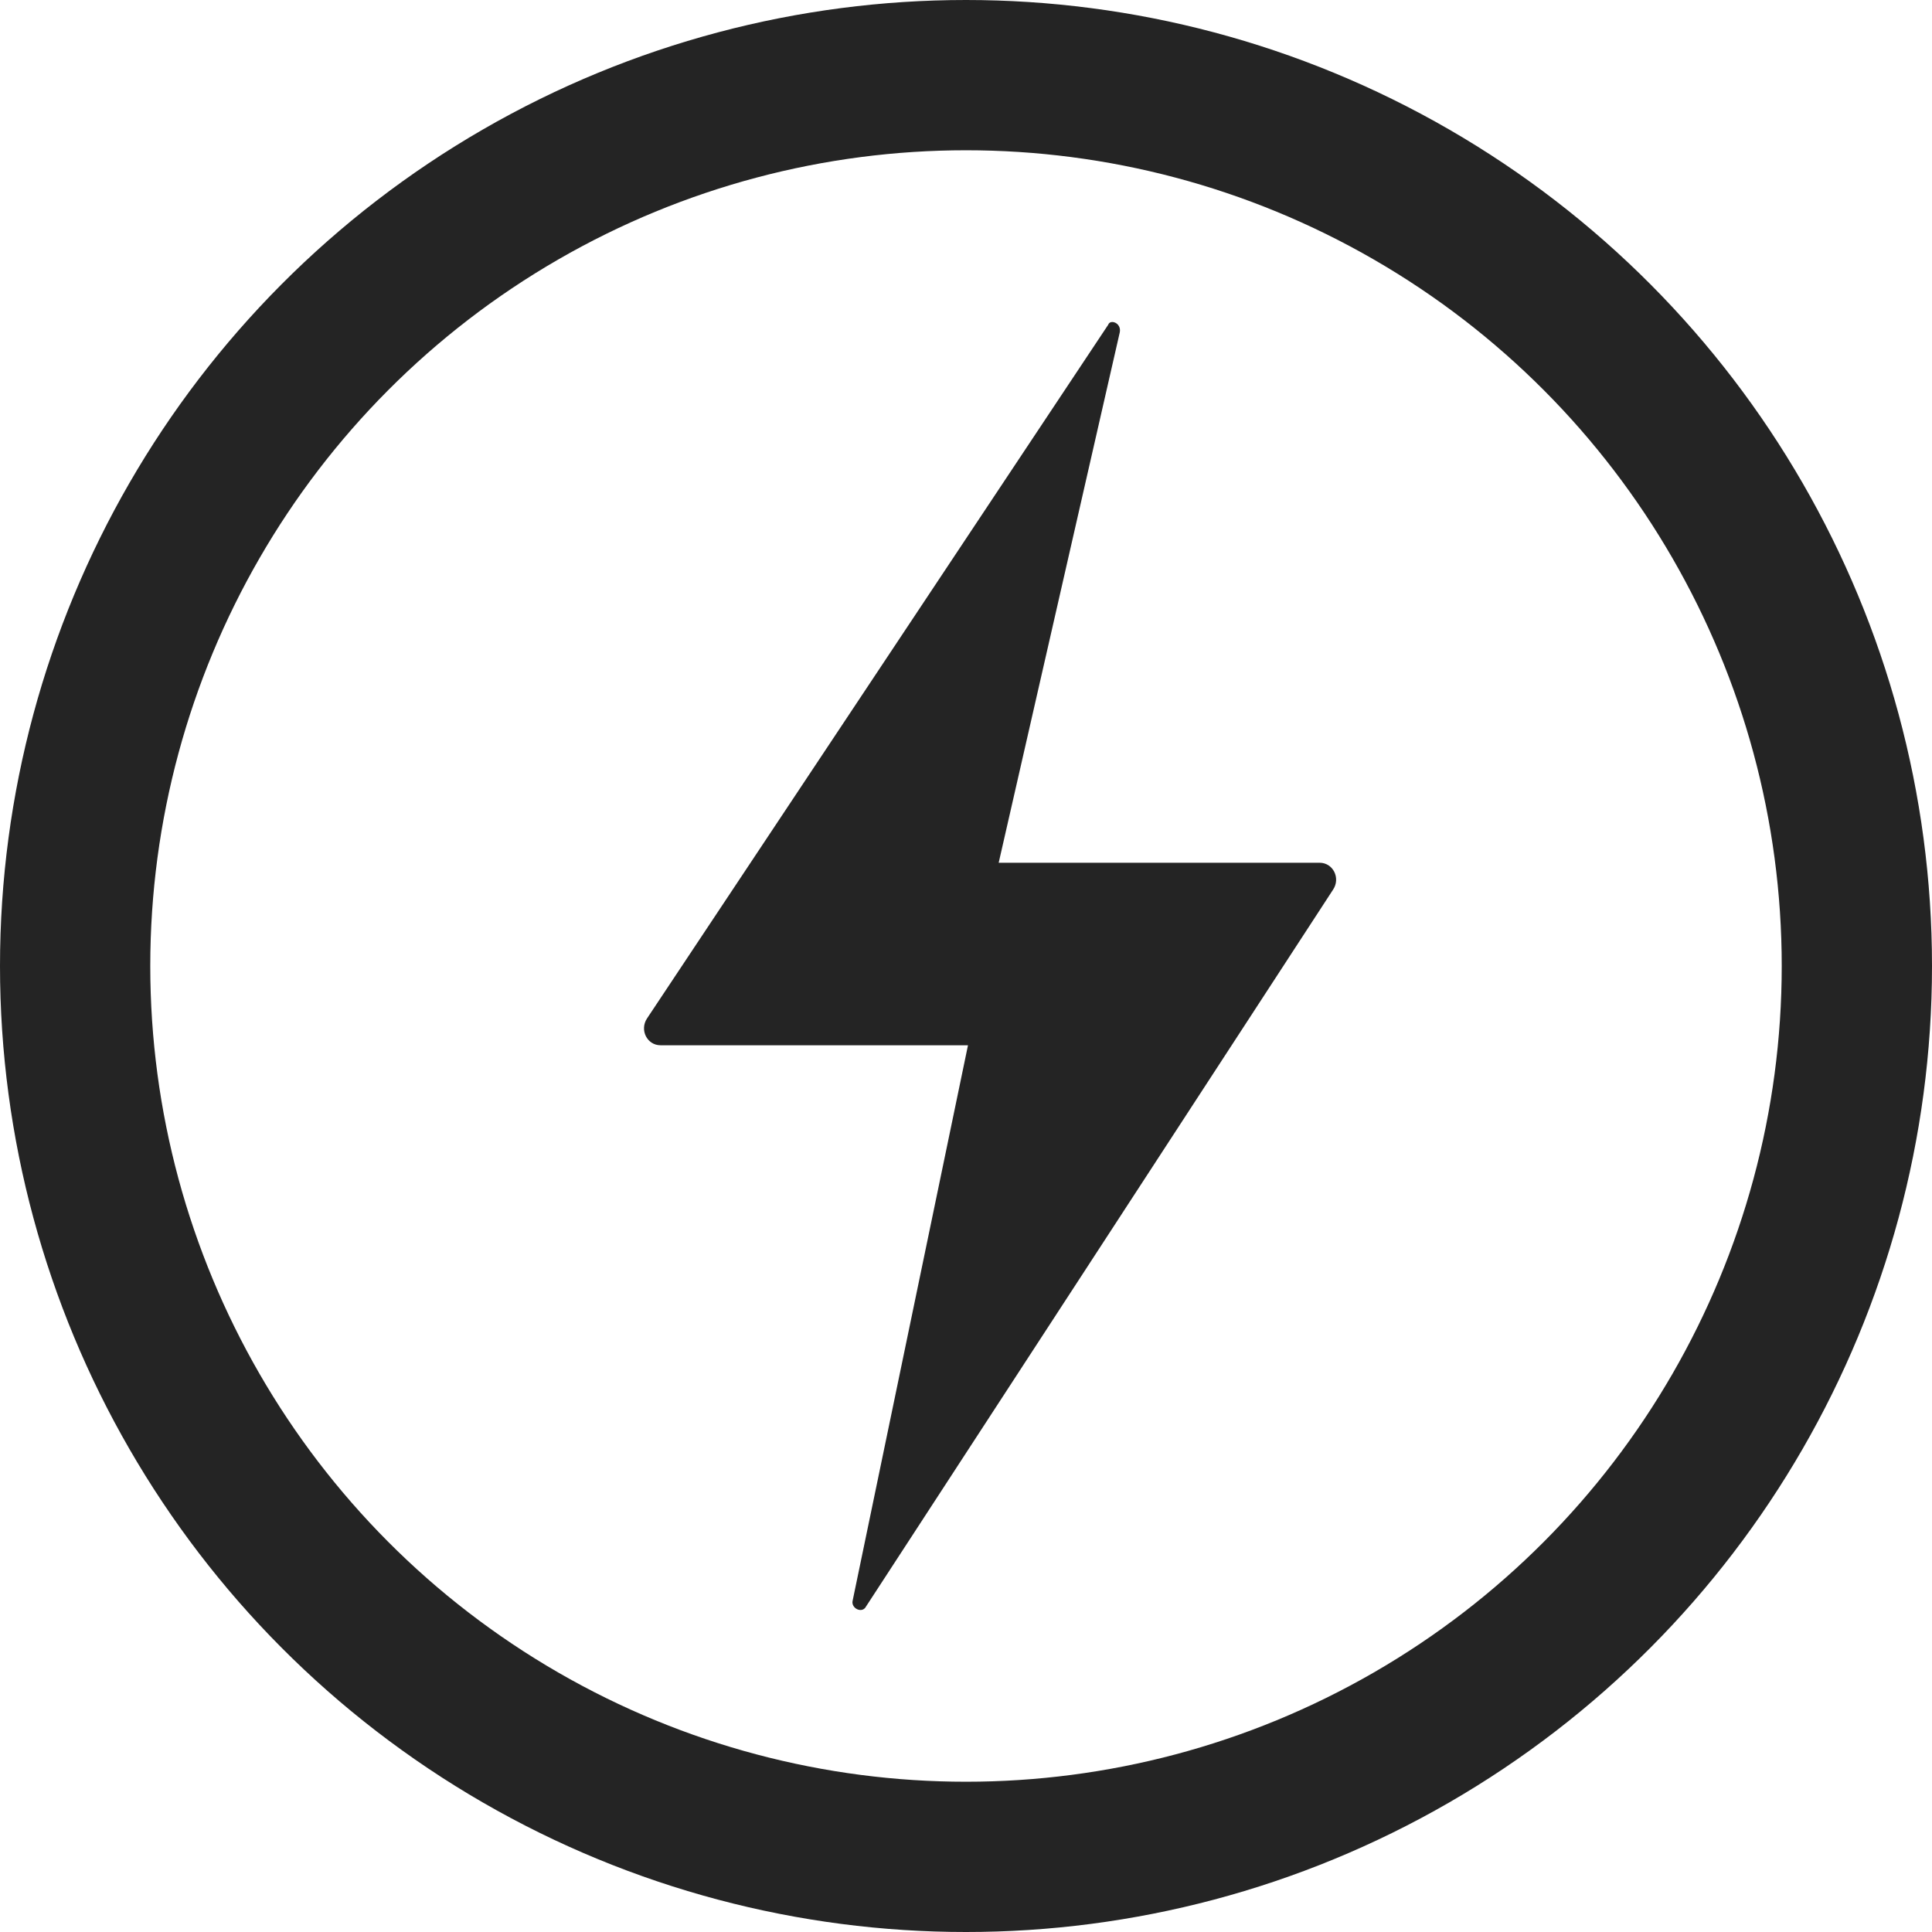
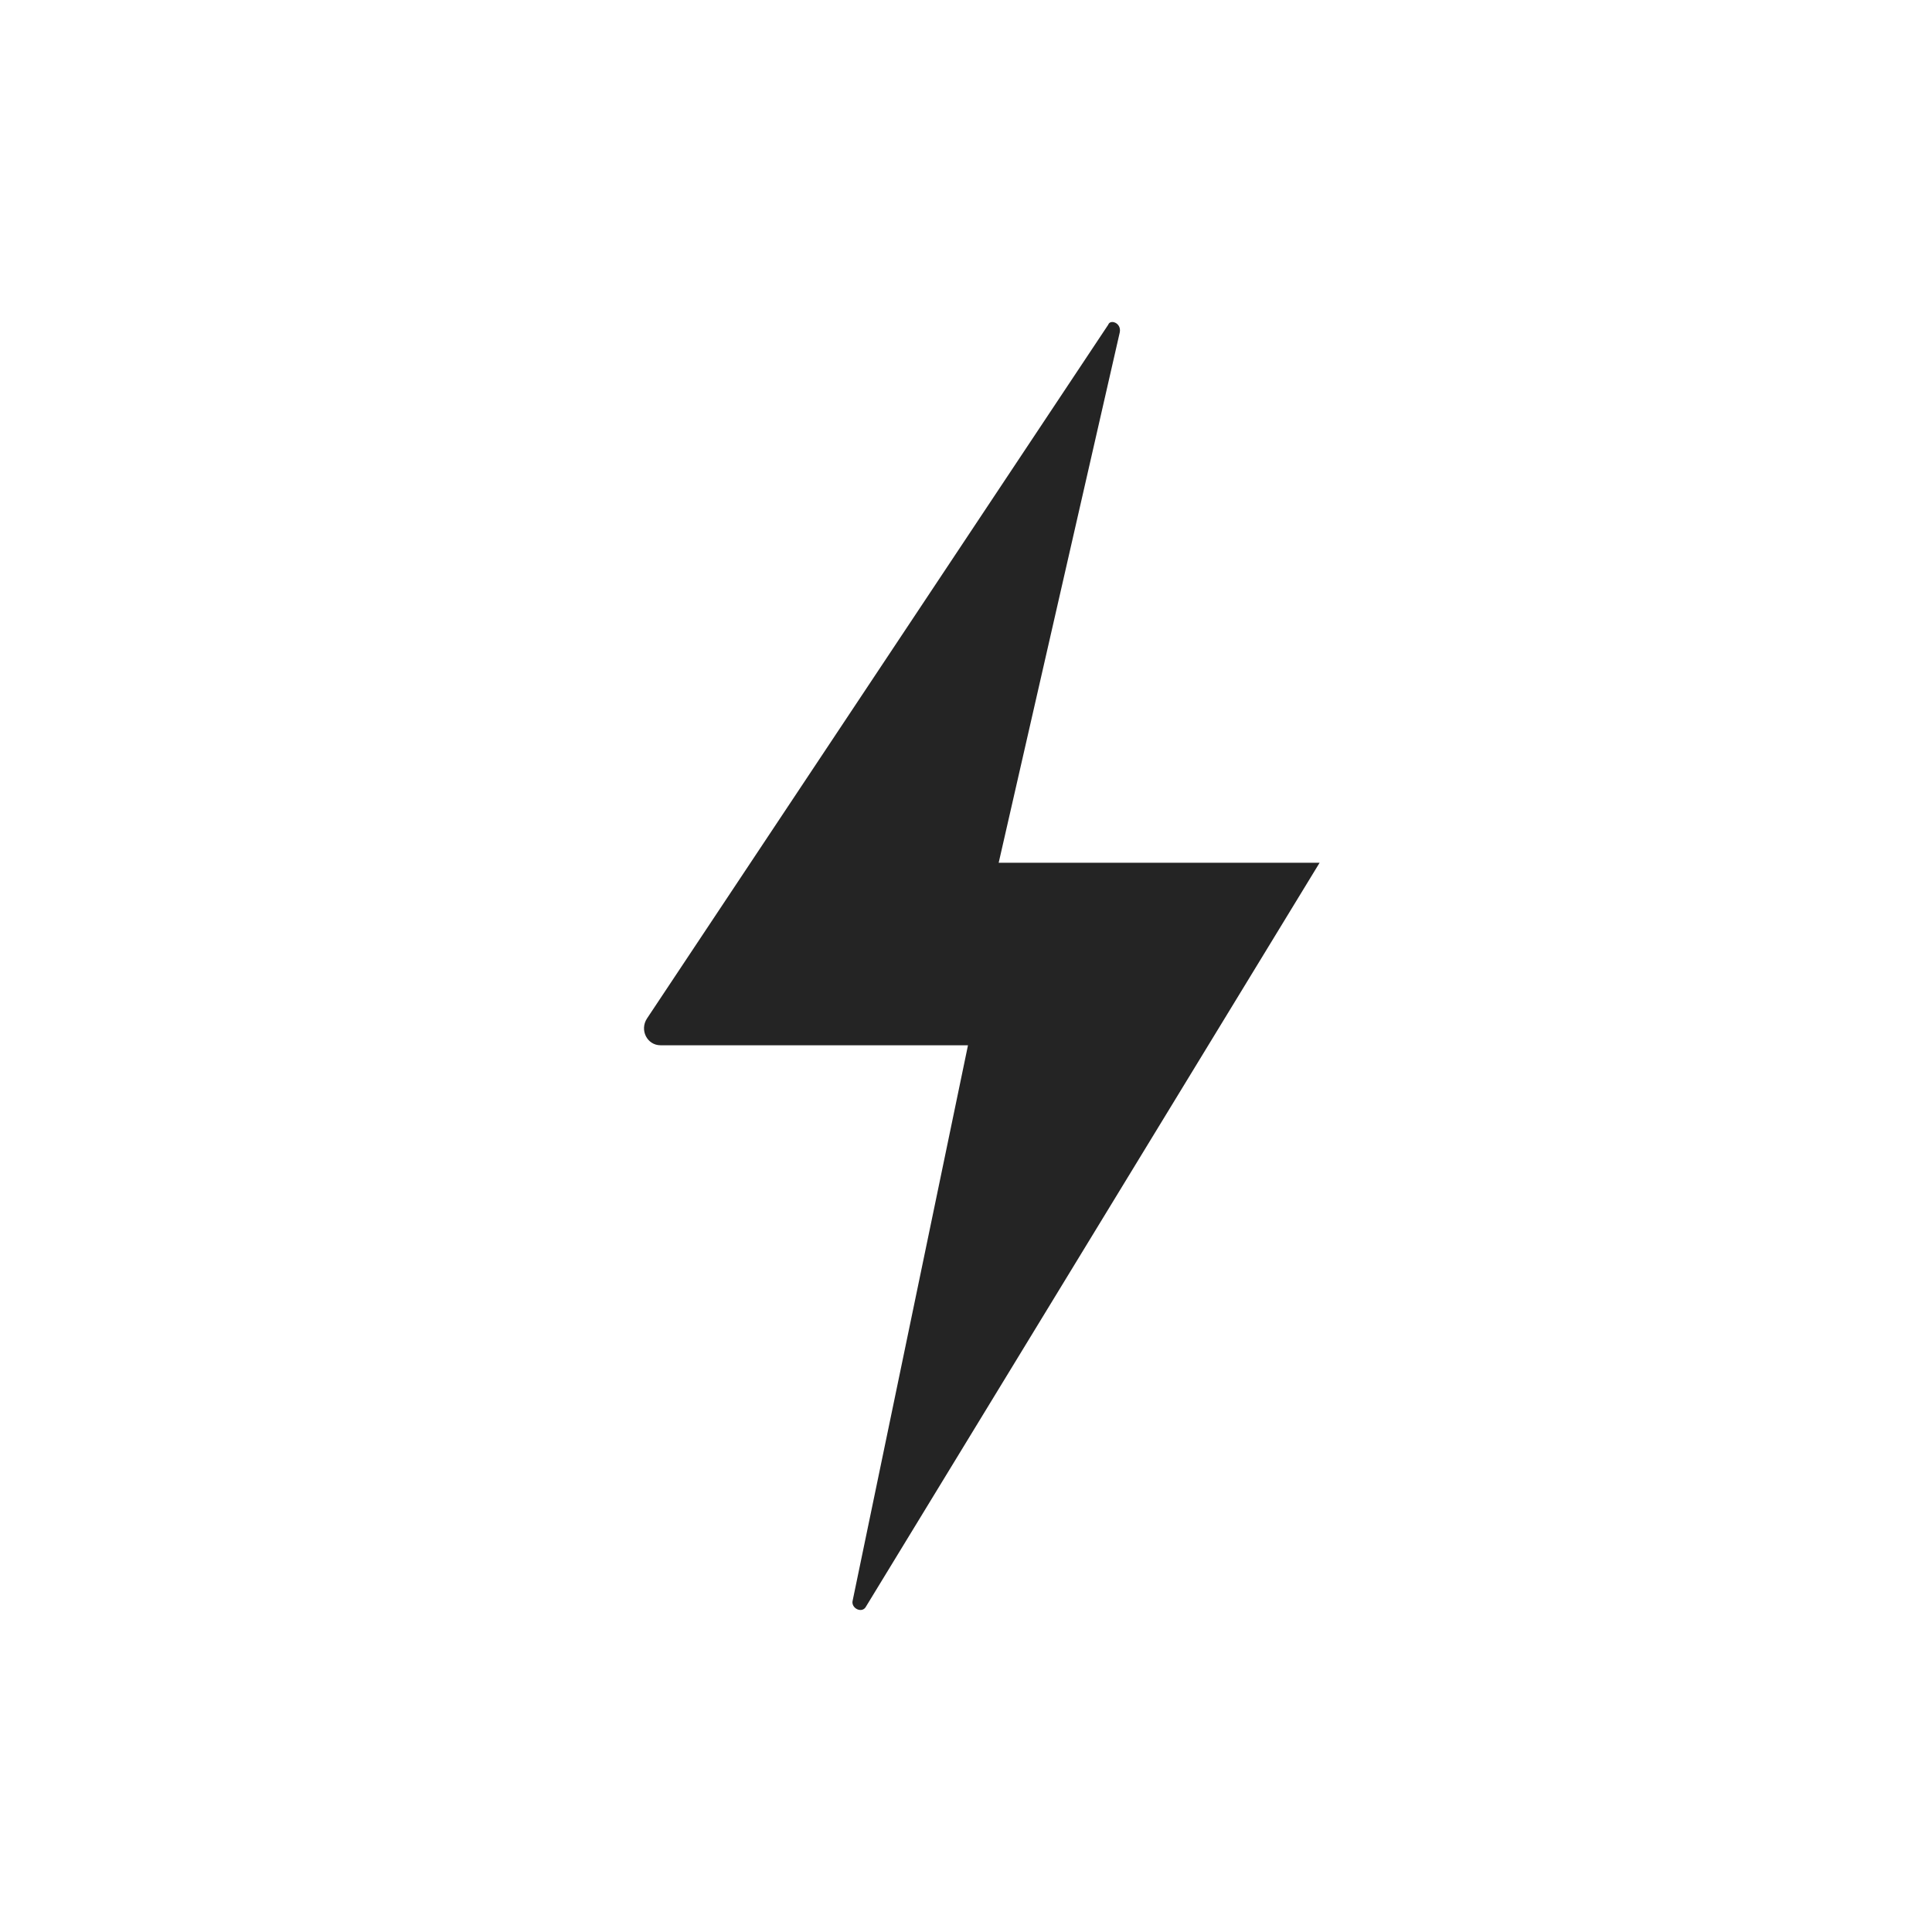
<svg xmlns="http://www.w3.org/2000/svg" width="36" height="36" viewBox="0 0 36 36" fill="none">
-   <circle cx="18" cy="18" r="16.6" stroke="#242424" stroke-width="2.8" />
-   <path d="M20.865 6.194L18.609 16.076H24.589C24.84 16.076 24.983 16.362 24.84 16.577L16.139 29.932C16.067 30.076 15.852 29.968 15.888 29.825L18.037 19.477H12.308C12.057 19.477 11.914 19.191 12.057 18.976L20.65 6.051C20.686 5.943 20.901 6.015 20.865 6.194L20.865 6.194Z" fill="#242424" />
+   <path d="M20.865 6.194L18.609 16.076H24.589L16.139 29.932C16.067 30.076 15.852 29.968 15.888 29.825L18.037 19.477H12.308C12.057 19.477 11.914 19.191 12.057 18.976L20.65 6.051C20.686 5.943 20.901 6.015 20.865 6.194L20.865 6.194Z" fill="#242424" />
</svg>